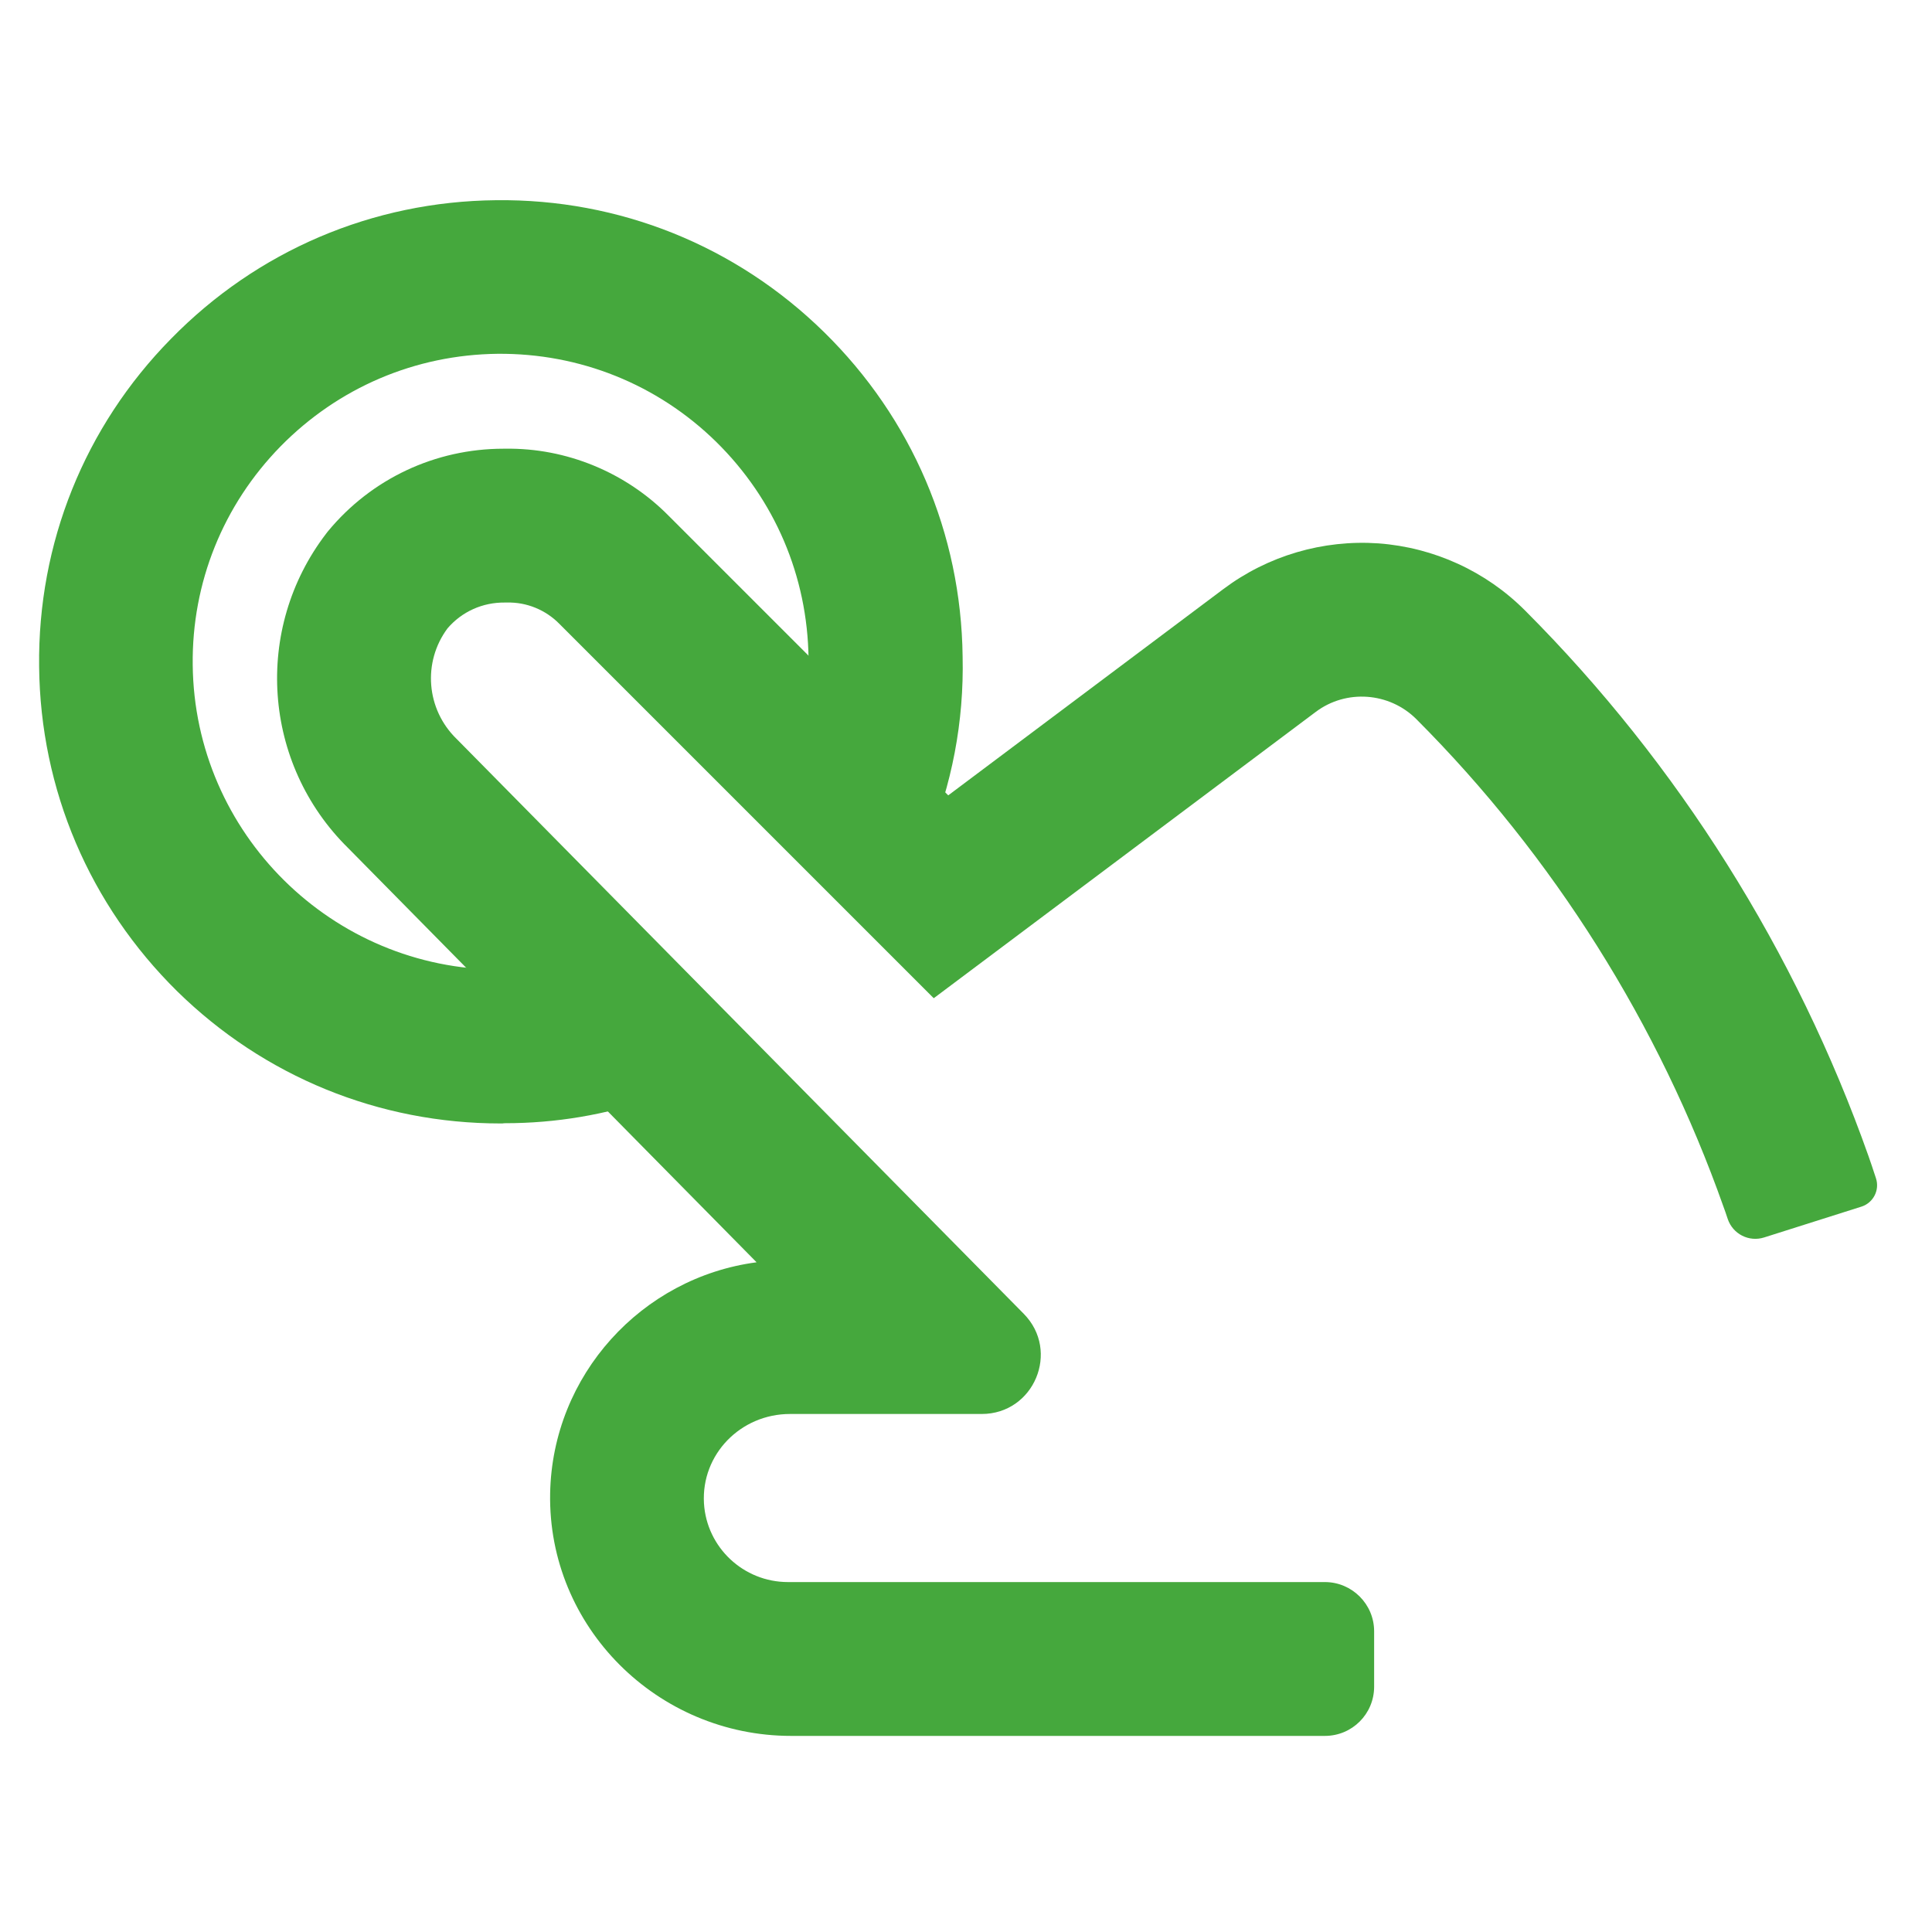
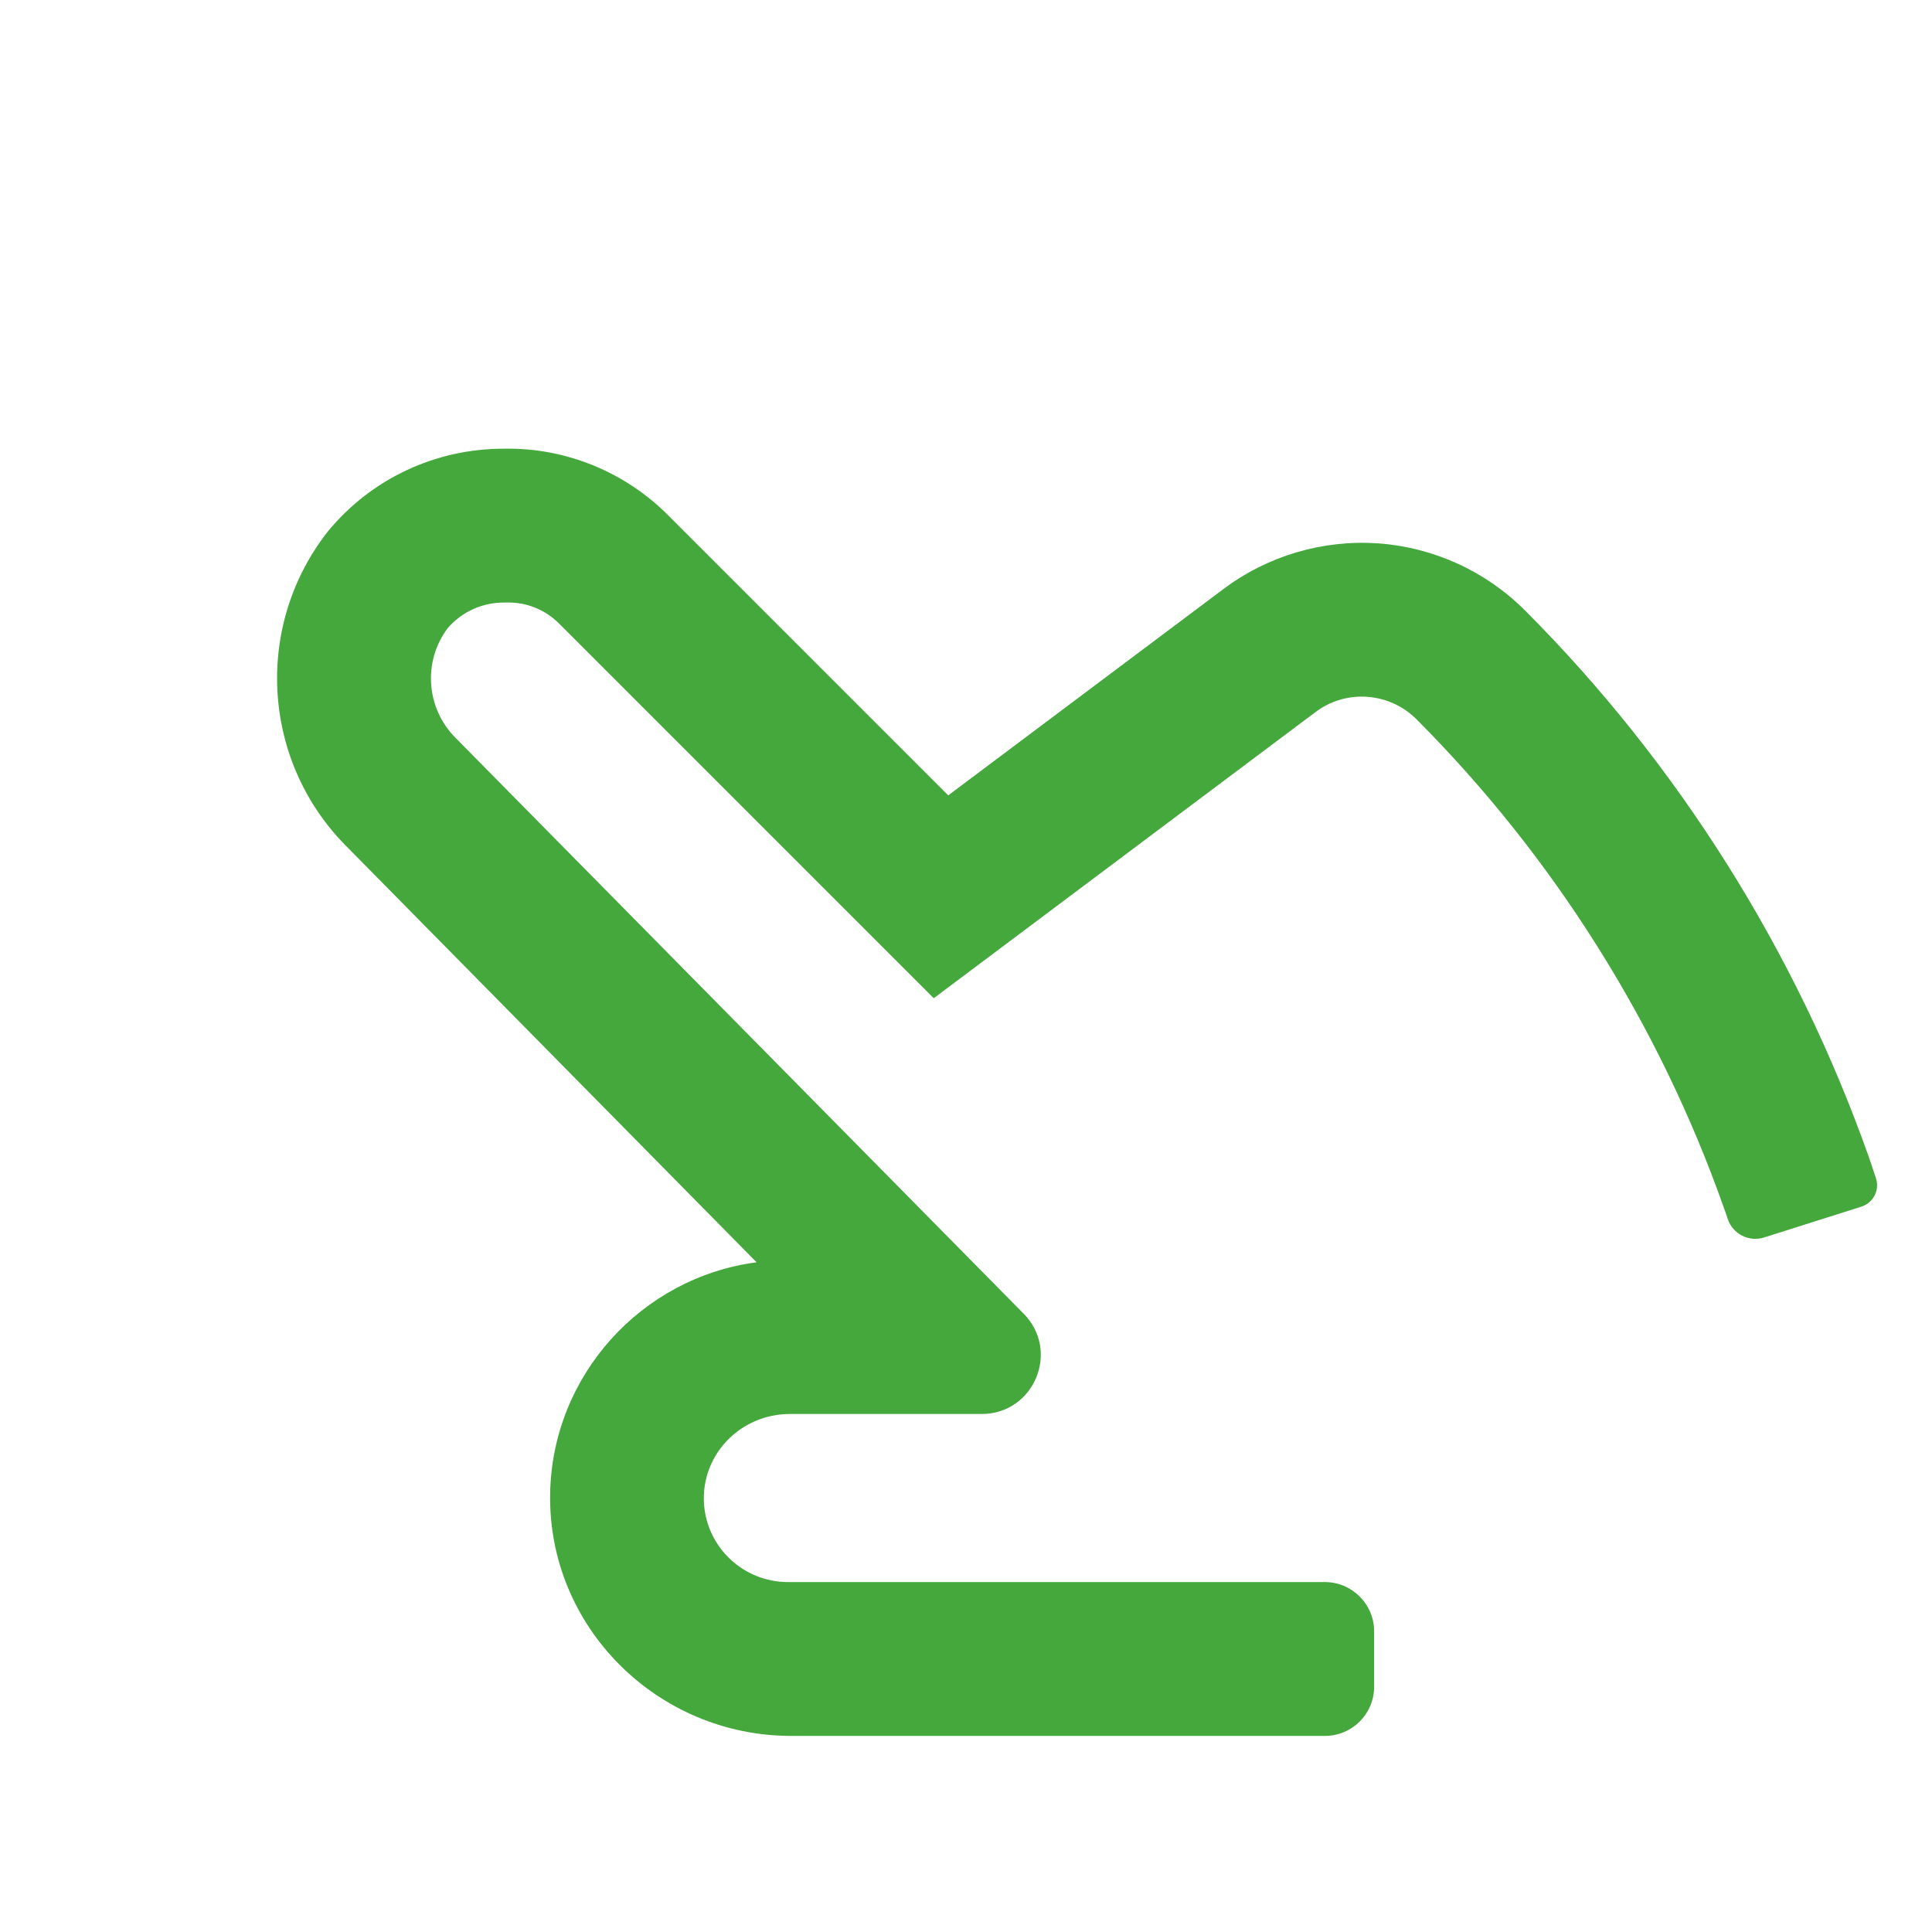
<svg xmlns="http://www.w3.org/2000/svg" version="1.1" id="Layer_1" x="0px" y="0px" viewBox="0 0 800 800" style="enable-background:new 0 0 800 800;" xml:space="preserve">
  <style type="text/css">
	.st0{fill:#45A83D;}
</style>
  <g>
    <path class="st0" d="M548.6,718.8h-221c-55.4,0-100.8-45.1-99.8-100.4c0.9-49,37.9-89.4,85.4-95.7c0,0,0.1-0.1,0-0.1L144.2,351.2   c-35.5-34.9-39.4-90.8-9.1-130.3l0.7-0.9c18-21.8,44.5-34.2,72.7-34.2c0.2,0,0.5,0,0.7,0c25.3-0.4,50,9.8,67.8,27.9l115.6,115.6   c0,0,0.1,0,0.1,0l113.9-85.4c18.4-13.8,41.2-20.5,64.2-18.9c23,1.7,44.6,11.6,60.8,27.9c63.3,63.4,112.2,141.3,142.1,225.8   c0.6,1.7,1.9,5.5,3.1,9.2c1.6,4.9-1.1,10.1-5.9,11.7l0,0l-40.4,12.8l0,0c-6.3,2-13-1.4-15.1-7.7c-0.7-2.1-1.3-3.9-1.7-4.9   c-26.7-75.6-70.5-145.2-127.2-202c-11.2-11.2-29.1-12.5-41.7-3L386.7,413.3c0,0-0.1,0-0.1,0l-155-155c-5.7-5.8-13.6-9-21.6-8.8   l-0.5,0l-0.5,0c-9.2-0.1-17.8,3.8-23.7,10.7c0,0,0,0,0,0c-10.4,14-8.8,33.5,3.7,45.7l0.4,0.4L423.9,544   c15.2,15.4,4.3,41.5-17.4,41.5h-79.4c-20.4,0-36.8,16.7-35.6,37c1.1,18.2,16.3,32.6,34.8,32.6h222.3c11.2,0,20.4,9.1,20.4,20.4   v22.9C569,709.7,559.9,718.8,548.6,718.8z" />
  </g>
  <g>
-     <path class="st0" d="M207.3,465.2c-50.4,0-97.9-19.4-133.9-54.7C37.1,374.7,16.7,327,16.2,276C15.6,225,35,176.7,70.8,140.3   c35.7-36.5,83.5-56.9,134.6-57.4c51-0.6,99.3,18.8,135.8,54.6c36.4,35.7,56.8,83.4,57.4,134.4c0.6,26.9-4.4,53.1-14.8,77.9L325,325   c7-16.5,10.3-34,9.8-51.9l0-0.4c-0.4-34.1-14-65.9-38.3-89.8c-24.3-23.8-56.5-36.7-90.5-36.4c-34.1,0.4-65.9,14-89.8,38.3   c-23.8,24.3-36.8,56.5-36.4,90.5c0.7,69.8,57.8,126.2,127.5,126.2c0.4,0,0.7,0,1.1,0h0.4c14,0,27.9-2.3,41.1-6.9l20.9,60.1   c-19.9,6.9-40.6,10.4-61.7,10.4c-0.1,0-0.2,0-0.3,0C208.4,465.2,207.8,465.2,207.3,465.2z" />
-   </g>
+     </g>
</svg>